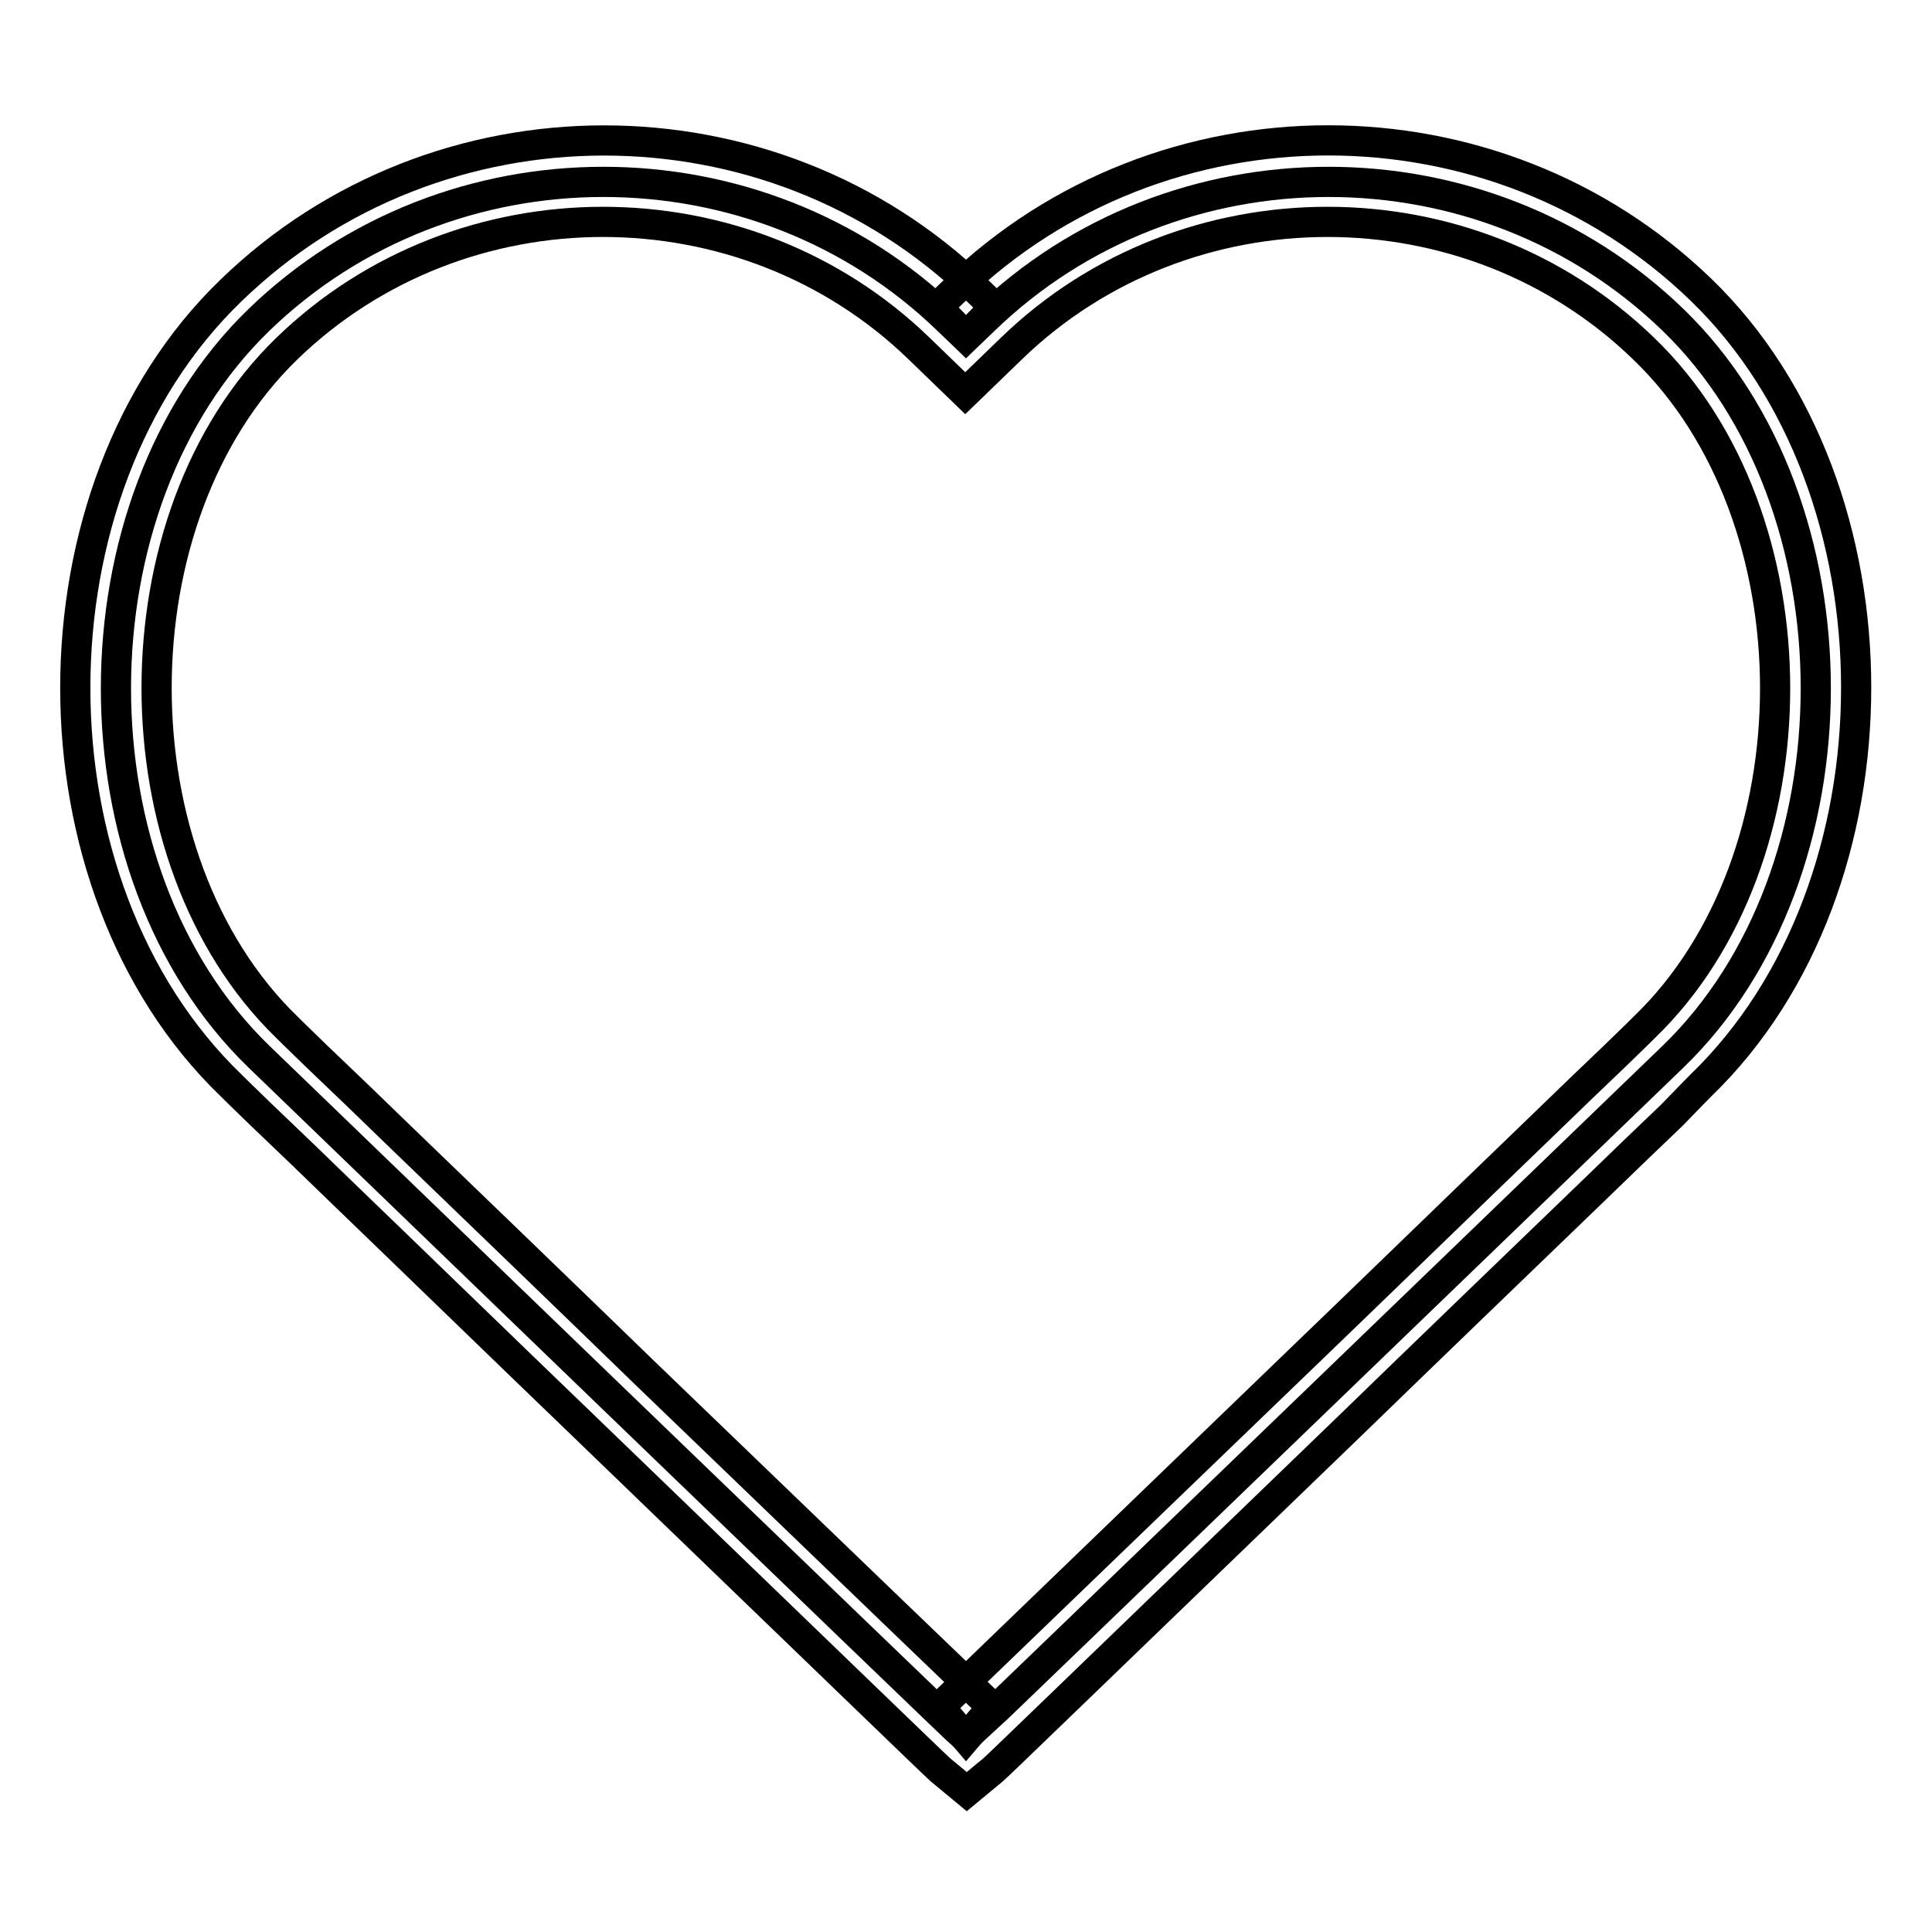
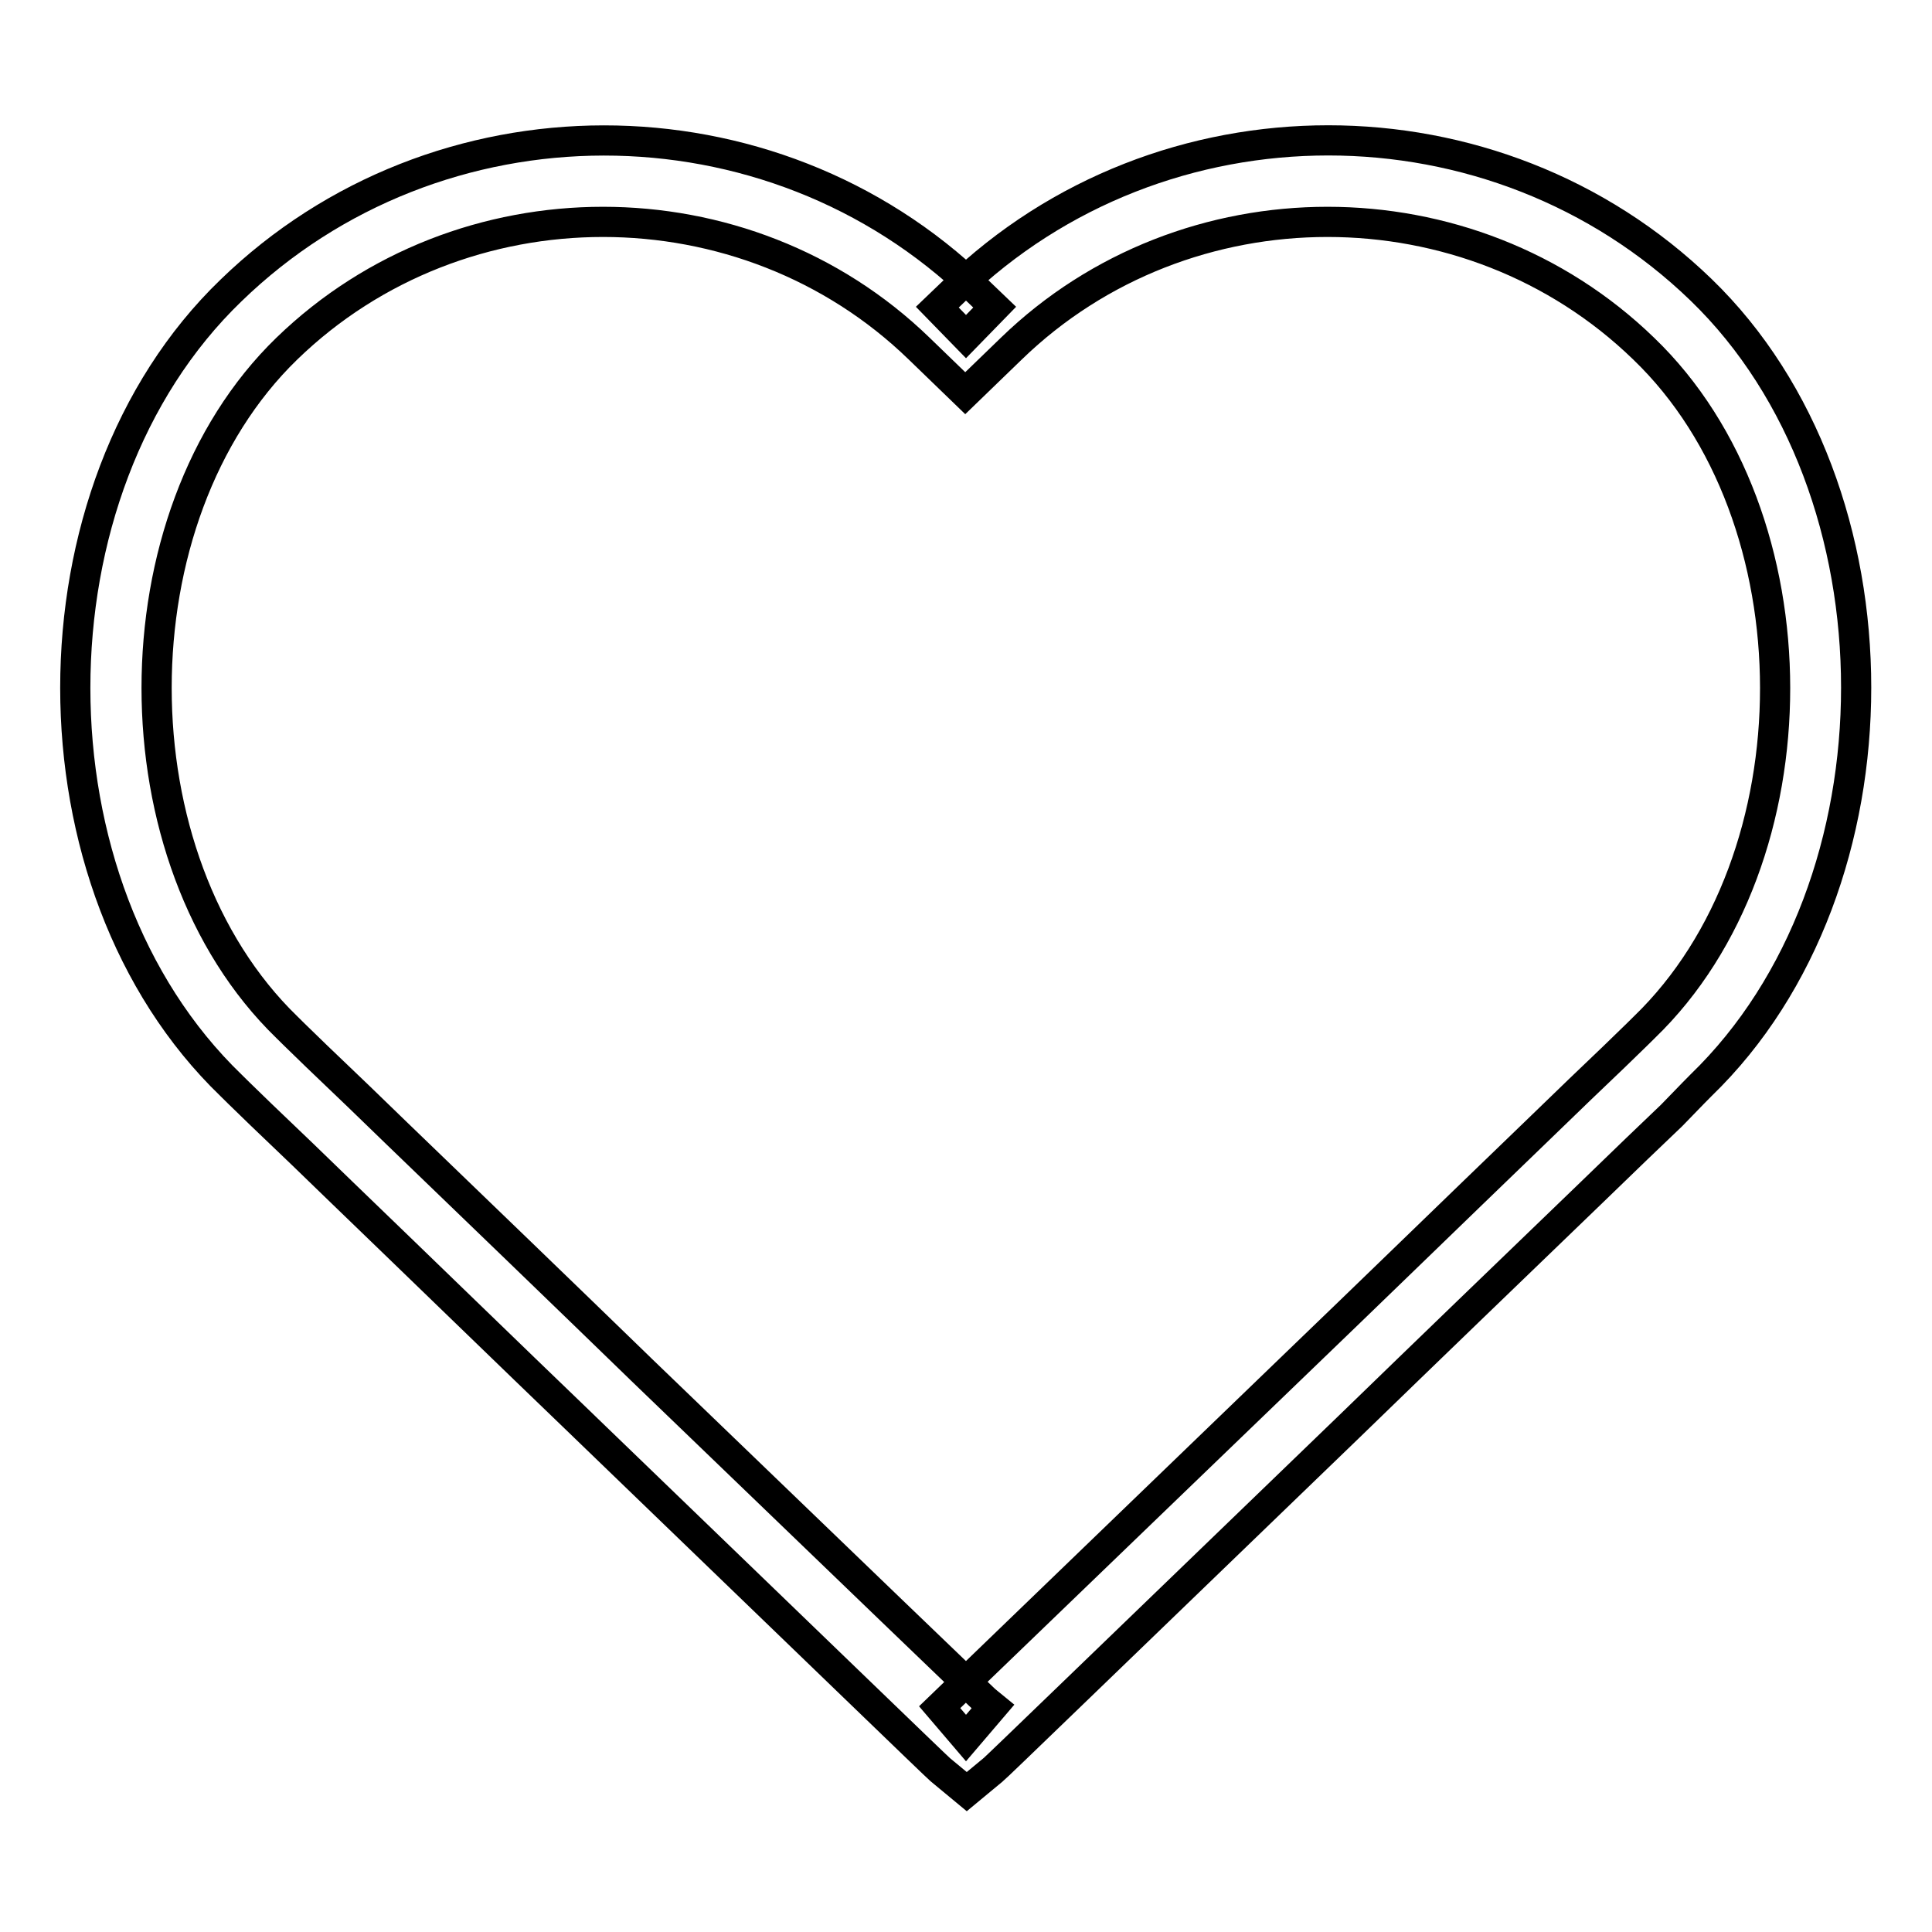
<svg xmlns="http://www.w3.org/2000/svg" version="1.1" x="0px" y="0px" viewBox="0 0 256 256" enable-background="new 0 0 256 256" xml:space="preserve">
  <g>
    <g>
-       <path stroke-width="4" fill-opacity="0" stroke="#000000" d="M221.7,140c25.2-24.4,25.2-73.2,0-97.6c-25.2-24.4-66.1-24.4-91.3,0l-2.4,2.3l-2.4-2.3c-25.2-24.4-66.1-24.4-91.3,0S9,115.5,34.3,140c0,0,92.5,89.3,93.7,90.3C128.5,229.9,221.7,140,221.7,140L221.7,140z" />
      <path stroke-width="4" fill-opacity="0" stroke="#000000" d="M225.4,143.8c27.4-26.5,27.4-78.9,0-105.4c-27.3-26.4-71.5-26.4-98.8,0l-2.4,2.3l3.8,3.9l3.8-3.9l-2.4-2.3C102.1,12,57.9,12,30.6,38.5C3.1,65,3.1,117.3,30.6,143.8c0.7,0.7,0.7,0.7,4,3.9c4.4,4.2,6.8,6.5,10.6,10.2c11,10.6,21.9,21.2,32.2,31.1c0,0,0,0,0.1,0.1c30.7,29.6,46.4,44.8,47.1,45.4l3.5,2.9l3.5-2.9c0.4-0.3,13.3-12.8,47.1-45.4c0,0,0,0,0,0c10.2-9.9,21.2-20.5,32.2-31.1c6.2-6,6.2-6,10.6-10.2C224.7,144.5,224.7,144.5,225.4,143.8L225.4,143.8L225.4,143.8z M217.9,136.1c-0.7,0.7-0.7,0.7-4,3.9c-4.4,4.2-4.4,4.2-10.6,10.2c-11,10.6-21.9,21.2-32.2,31.1c0,0,0,0,0,0c-24.4,23.5-46.5,44.8-46.6,44.9l3.5,4.1l3.5-4.1c-0.4-0.3-19.6-18.8-46.6-44.8c0,0,0,0-0.1-0.1c-10.2-9.9-21.2-20.5-32.2-31.1c-3.8-3.7-6.2-6-10.6-10.2c-3.3-3.2-3.3-3.2-4-3.9c-23-22.3-23-67.6,0-89.9c23.1-22.4,60.7-22.4,83.8,0l6.1,5.9l6.1-5.9c23.1-22.4,60.7-22.4,83.8,0C241,68.5,241,113.8,217.9,136.1L217.9,136.1L217.9,136.1z" />
    </g>
  </g>
</svg>